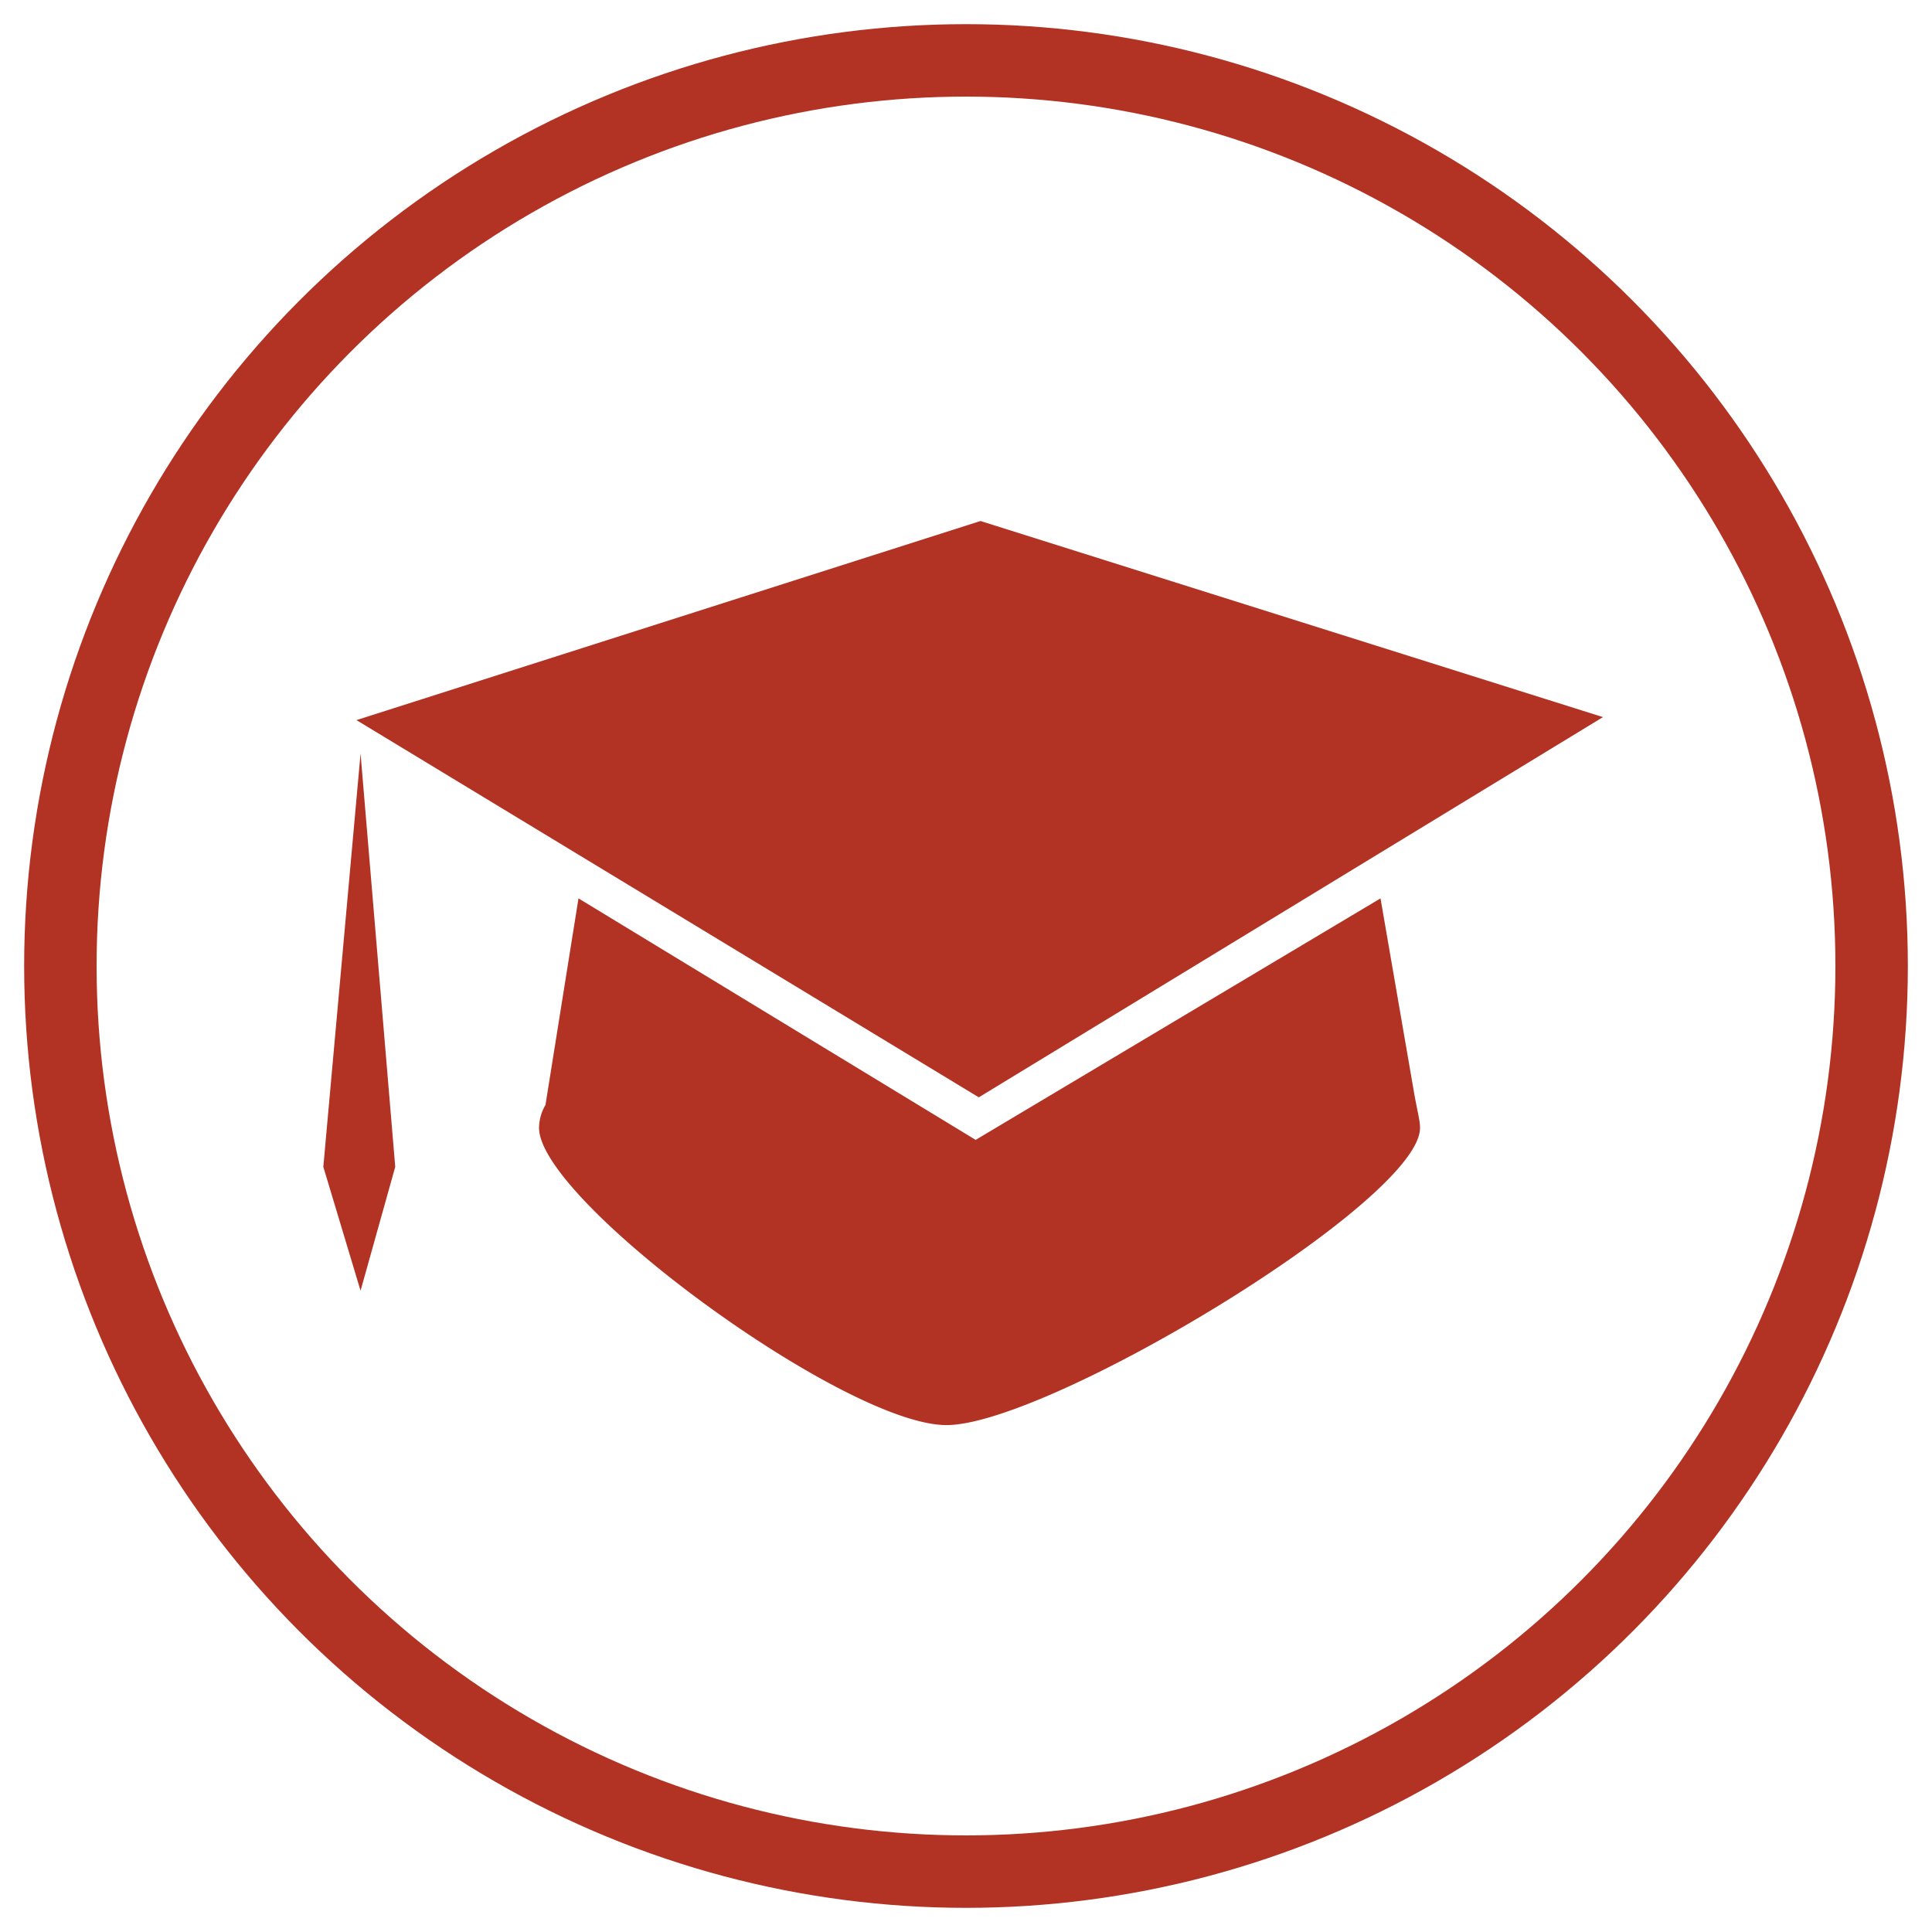
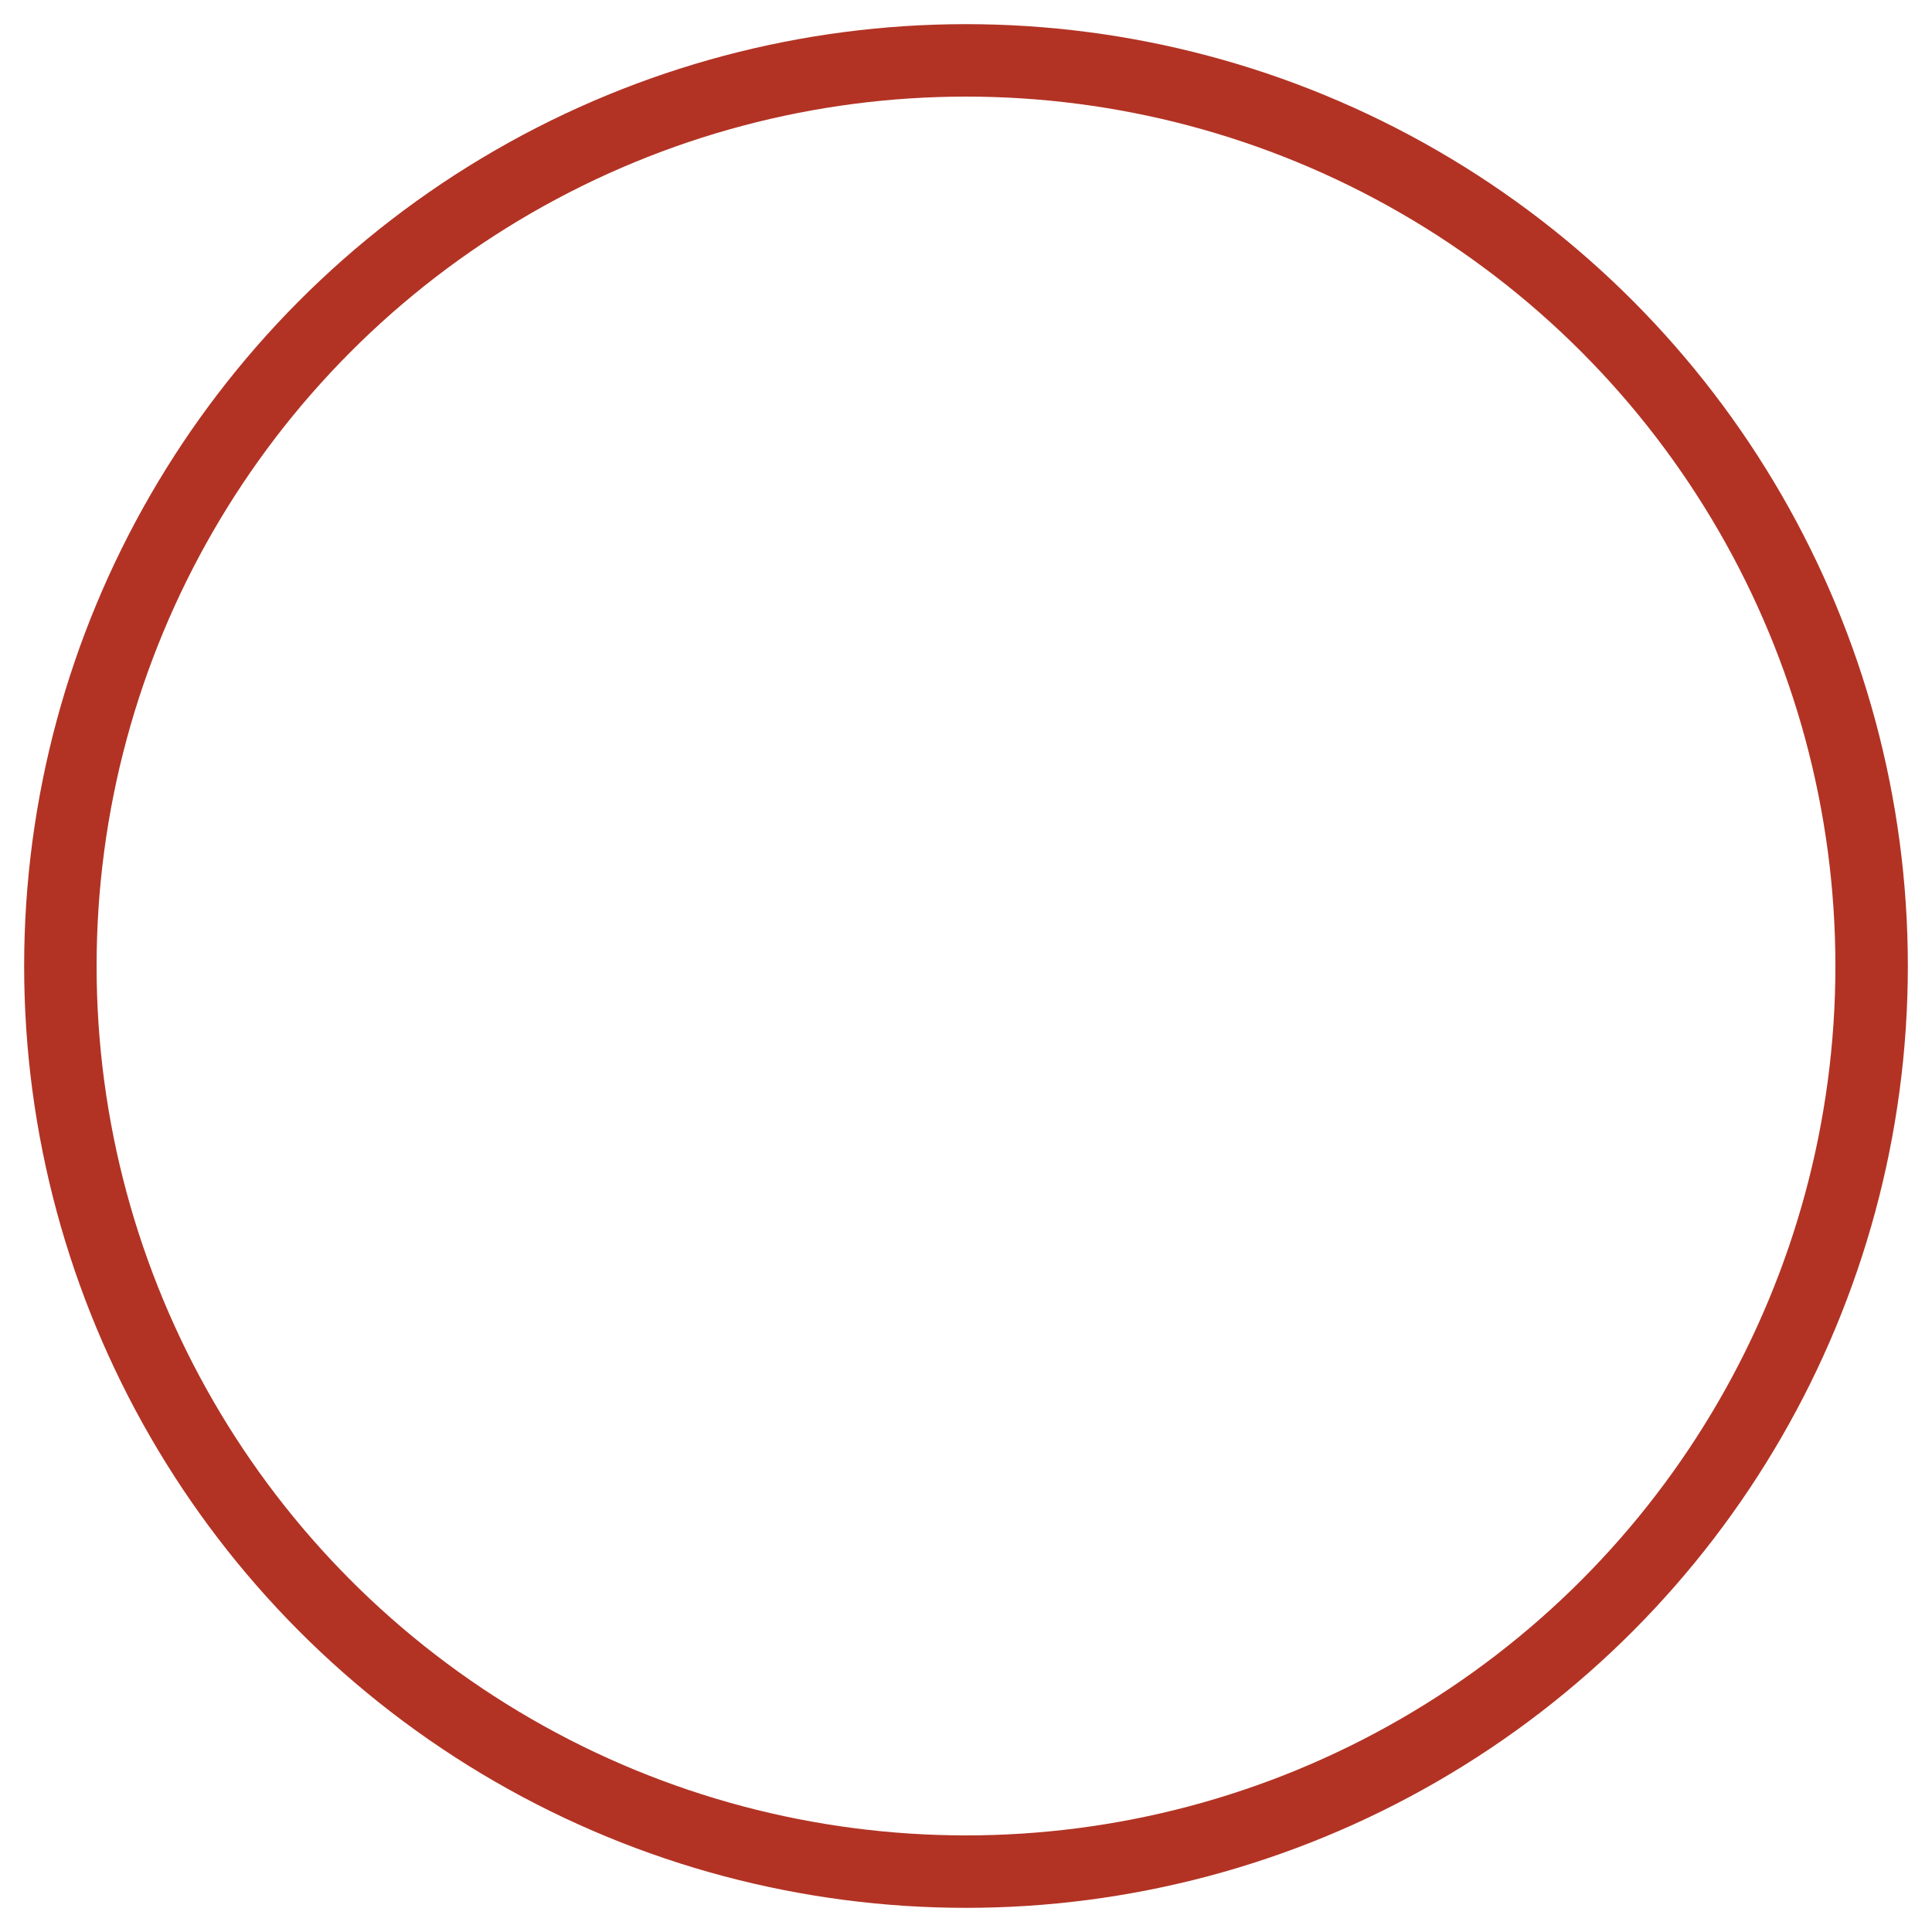
<svg xmlns="http://www.w3.org/2000/svg" id="Benefits_-_Red" data-name="Benefits - Red" viewBox="0 0 400 400">
  <defs>
    <clipPath id="clip-path">
-       <rect x="12.5" y="12.5" width="375" height="375" style="fill: none" />
-     </clipPath>
+       </clipPath>
  </defs>
  <title>Education</title>
  <circle cx="200" cy="200" r="187.5" style="fill: none;stroke: #b23324;stroke-miterlimit: 10;stroke-width: 15px" />
  <g id="Education">
    <g style="clip-path: url(#clip-path)">
-       <path d="M74.65,156l-7.71,85.58,7.71,25.65,7.18-25.65Zm128,71.19L73.8,149.09,203,107.87l128.88,40.6Zm90-1.64L285.82,186,202,236l-82.23-50-6.82,42.67s.1-.08.15-.18a9.71,9.71,0,0,0-1.5,5c0,15.08,63.3,61.56,84.35,61.56S294,248.67,294,233.53c0-1.6-.52-3.2-1.36-8" style="fill: #b23324" />
-     </g>
+       </g>
  </g>
</svg>